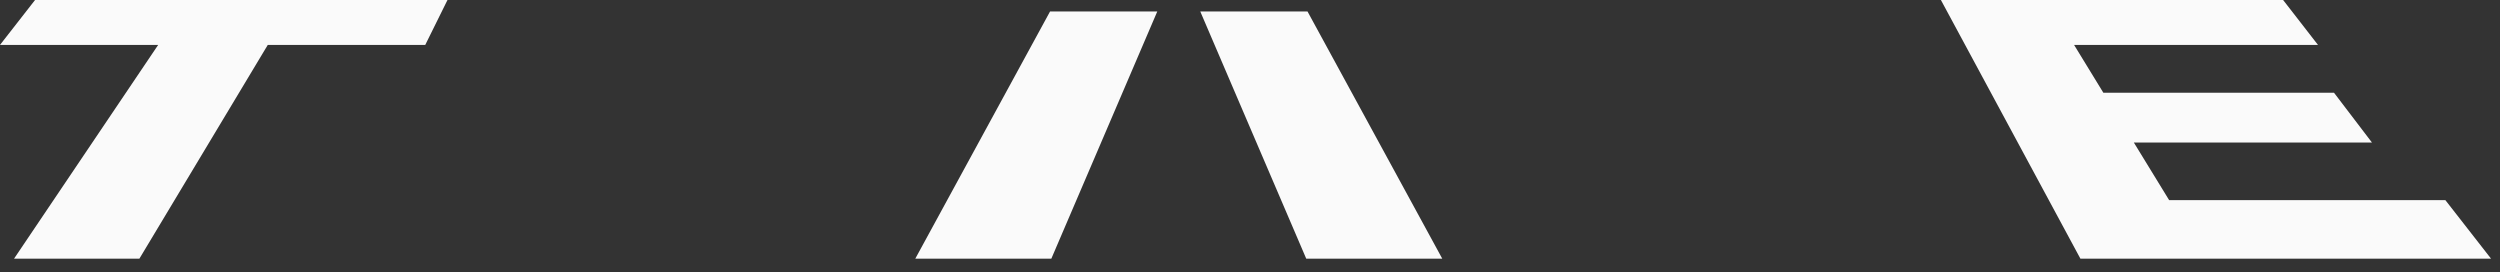
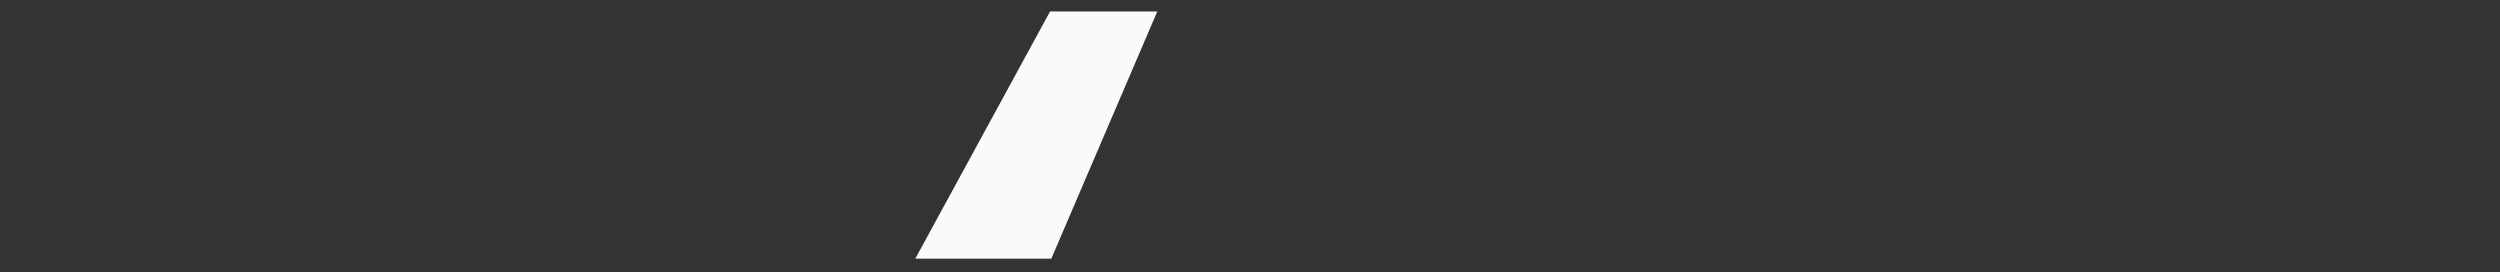
<svg xmlns="http://www.w3.org/2000/svg" fill="none" height="100%" overflow="visible" preserveAspectRatio="none" style="display: block;" viewBox="0 0 147 16" width="100%">
  <rect x="0" y="0" width="147" height="16" fill="#333333" stroke="none" />
  <g id="Group">
-     <path d="M26.312 0L25.005 2.641H15.745L8.197 15.208H0.827L9.3 2.641H0L2.061 0H26.312Z" fill="#FAFAFA" id="Vector" />
-     <path d="M134.247 4.97424e-09L136.297 2.641H121.956L123.676 5.451H137.238L139.471 8.381H125.47L127.546 11.769H143.789L146.472 15.208H122.327L114.125 4.97424e-09H134.247Z" fill="#FAFAFA" id="Vector_2" />
    <g id="Group_2">
-       <path d="M70.576 0.675L76.806 15.208H84.804L76.882 0.675H70.576Z" fill="#FAFAFA" id="Vector_3" />
      <path d="M68.048 0.675L61.819 15.208H53.82L61.743 0.675H68.048Z" fill="#FAFAFA" id="Vector_4" />
    </g>
  </g>
</svg>